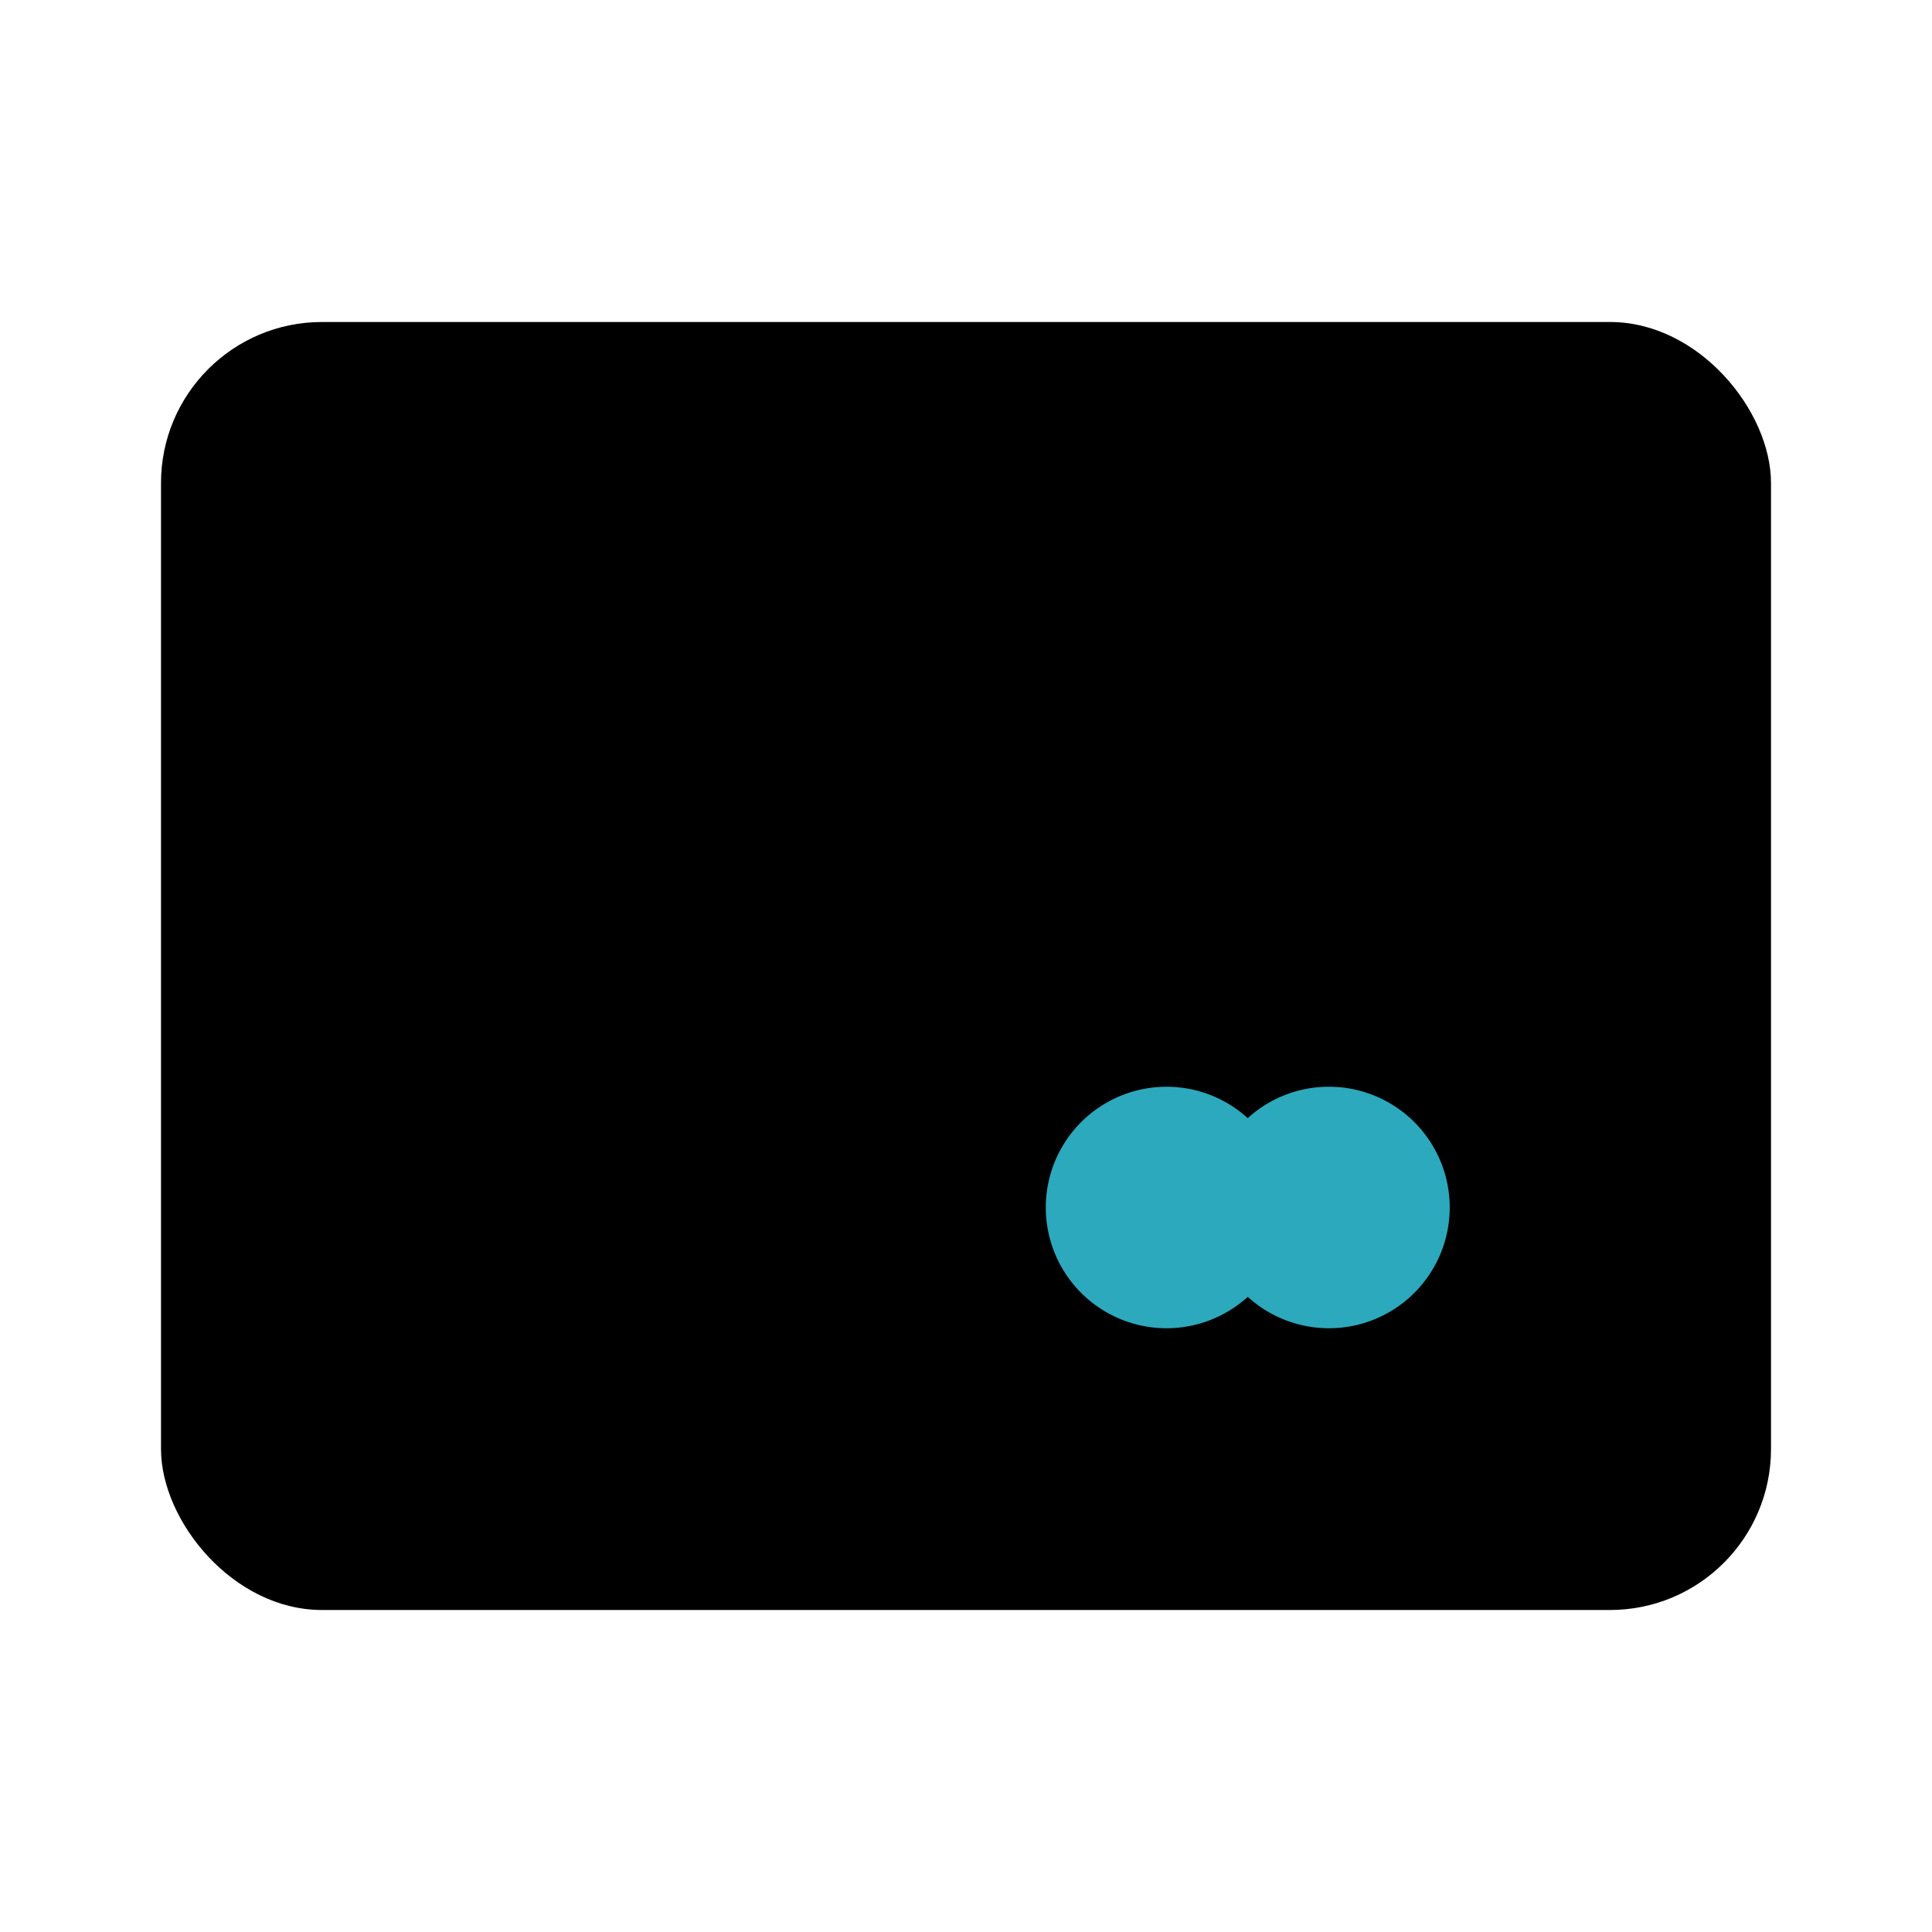
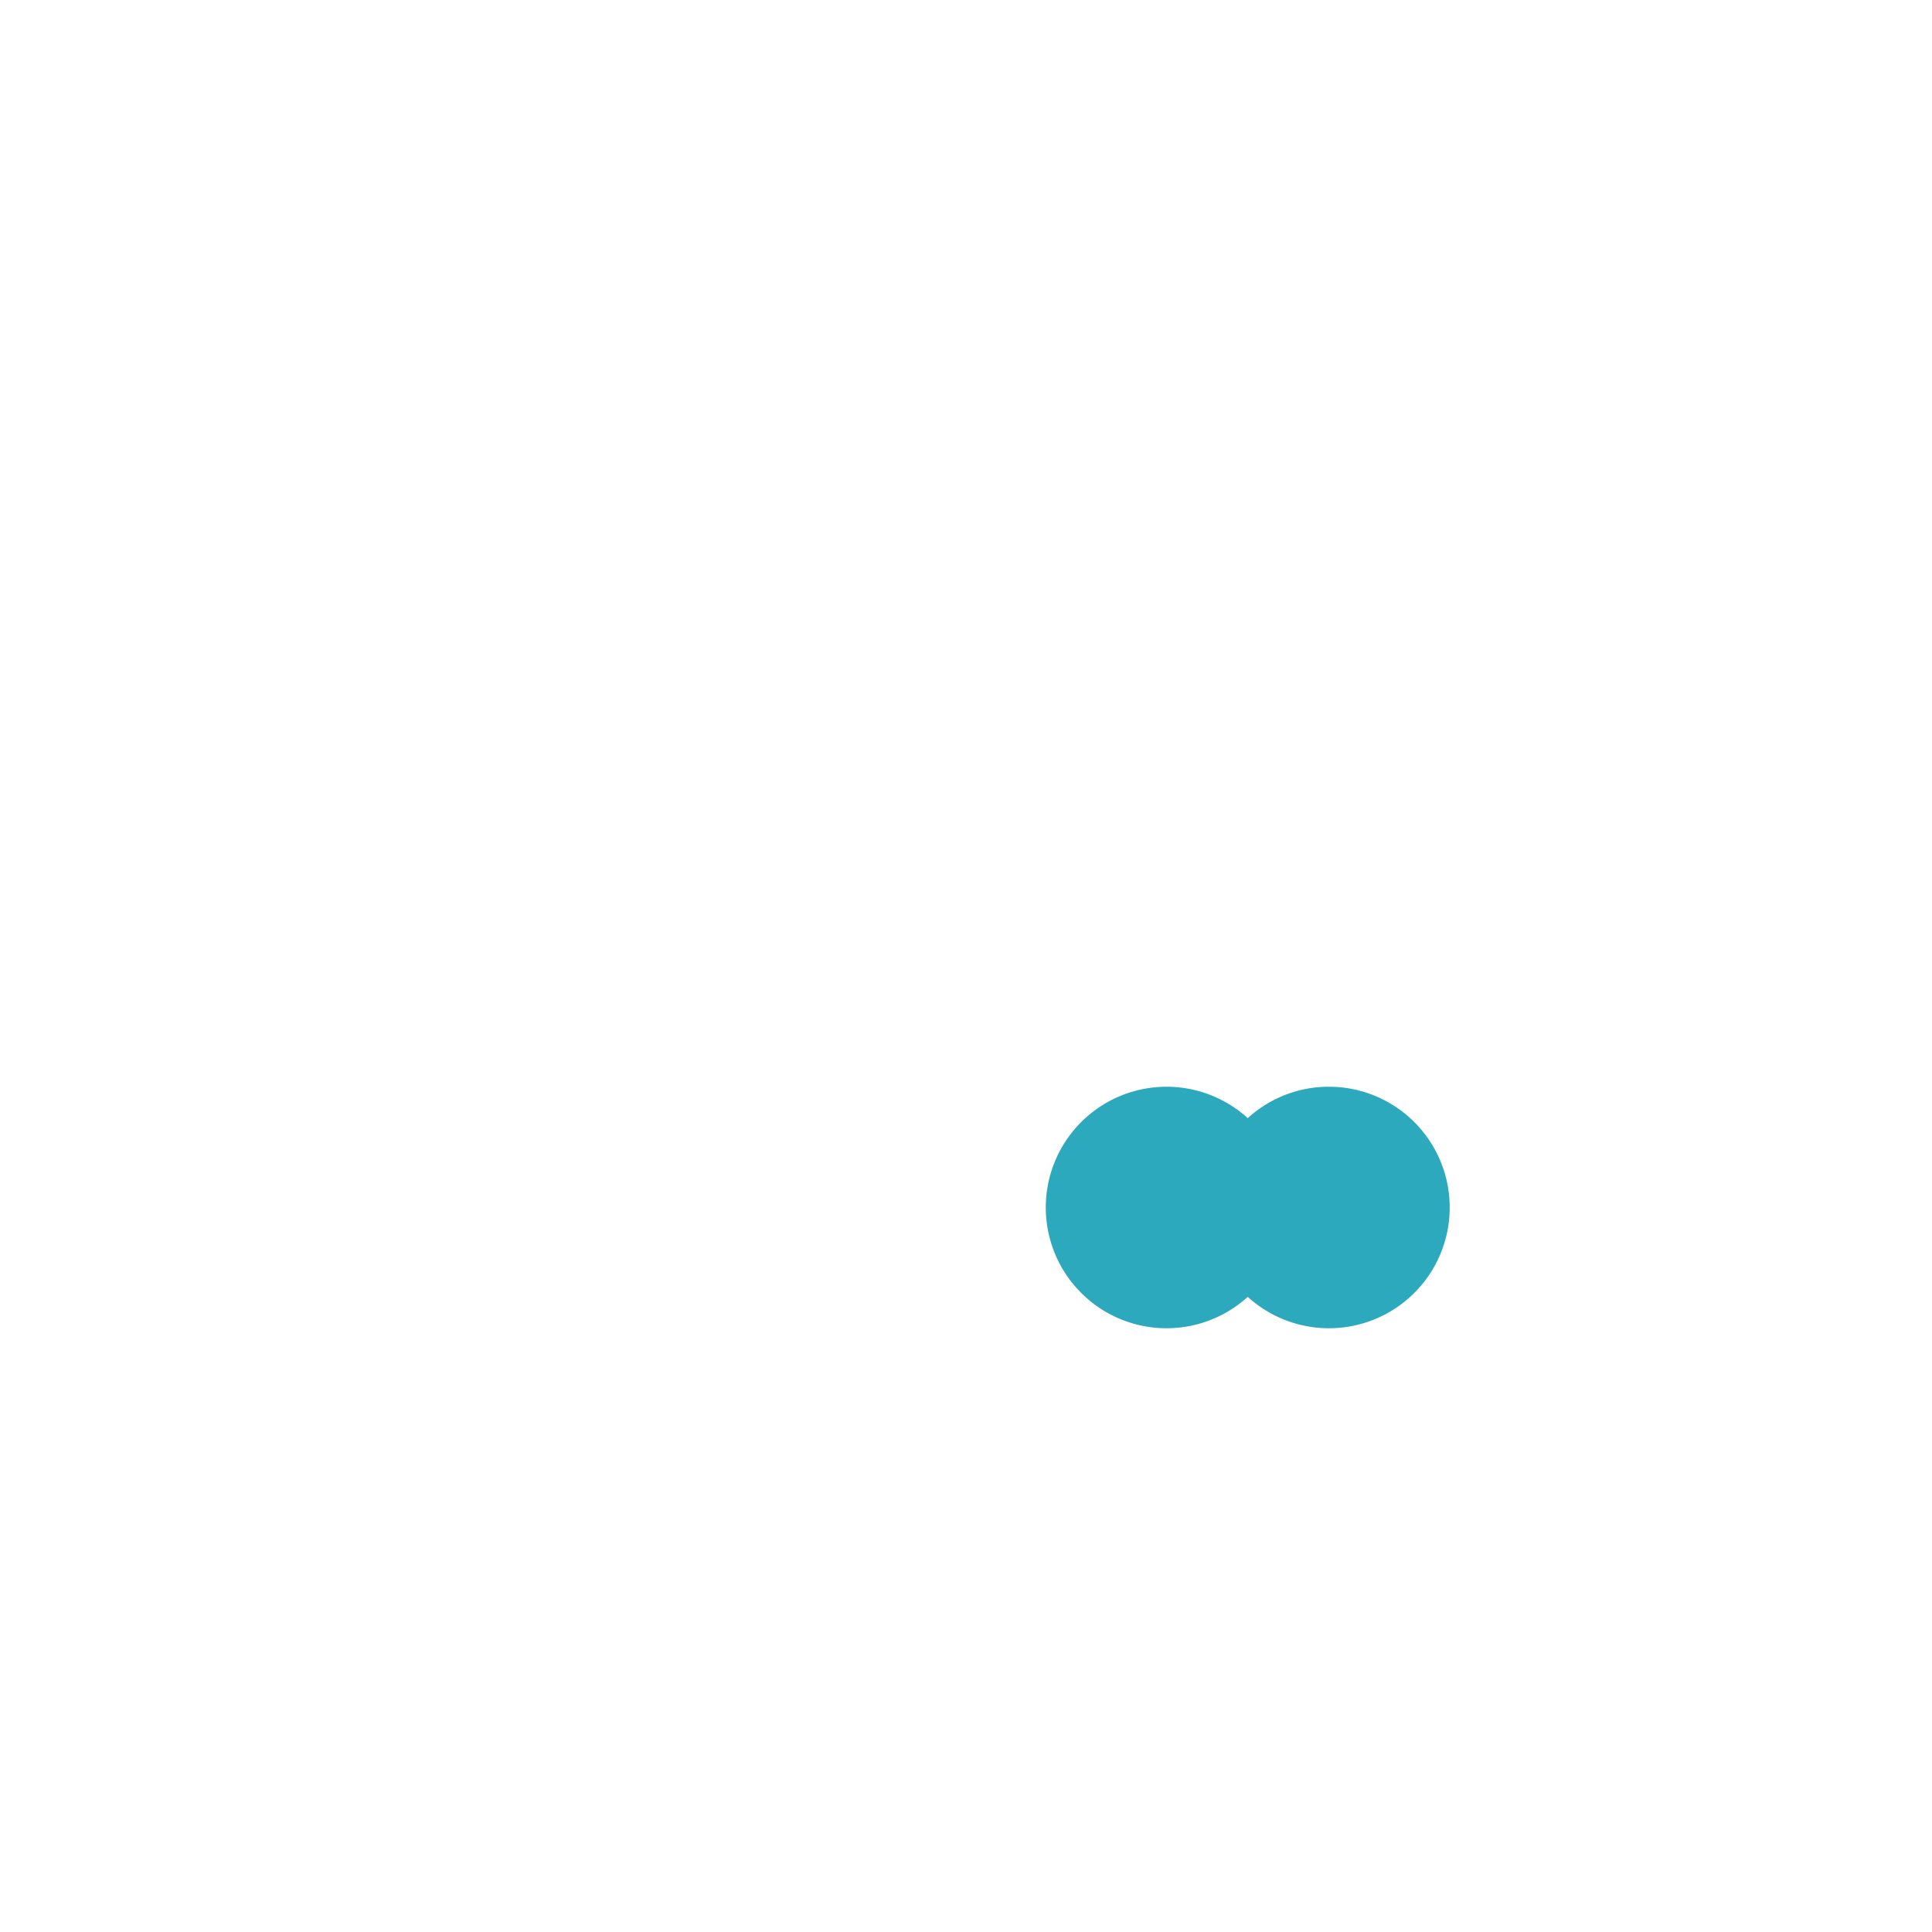
<svg xmlns="http://www.w3.org/2000/svg" fill="#000000" width="800px" height="800px" viewBox="0 0 24 24" id="credit-card" data-name="Flat Color" class="icon flat-color">
-   <rect id="primary" x="2" y="4" width="20" height="16" rx="2" style="fill: rgb(0, 0, 0);" />
  <path id="secondary" d="M16.5,13.5a1.49,1.49,0,0,0-1,.39,1.5,1.5,0,1,0,0,2.22,1.5,1.5,0,1,0,1-2.61Z" style="fill: rgb(44, 169, 188);" />
</svg>